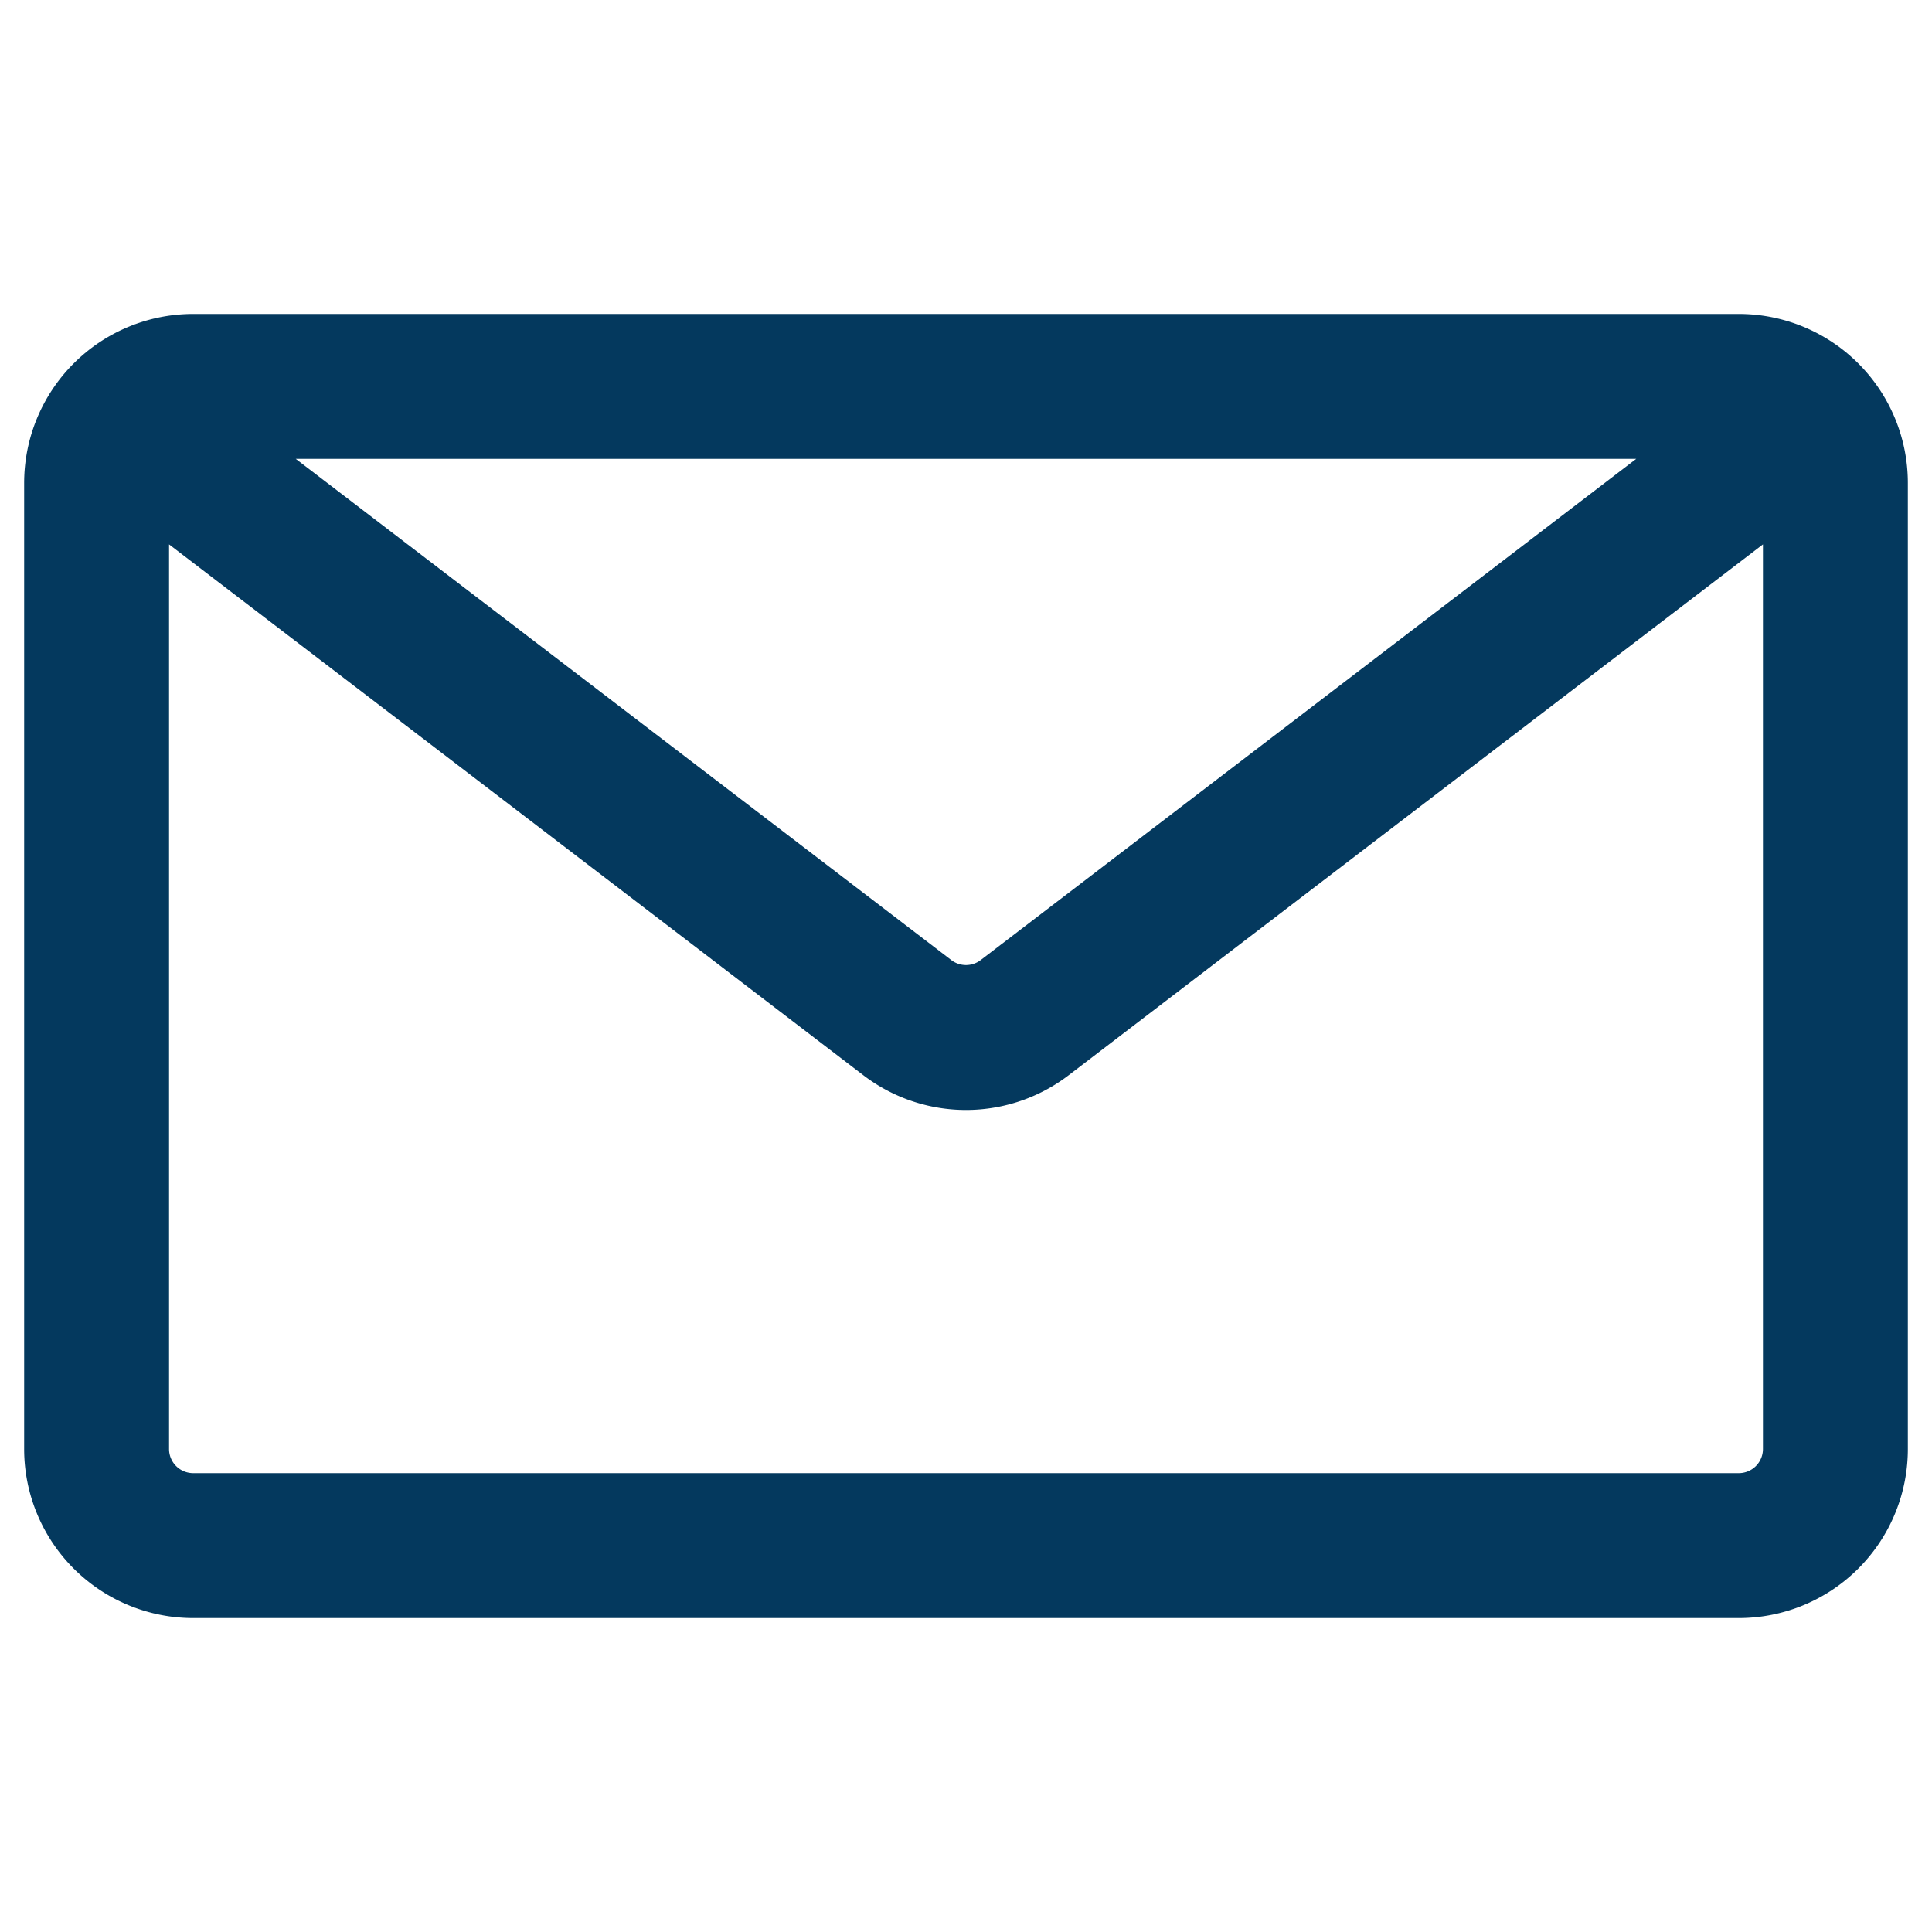
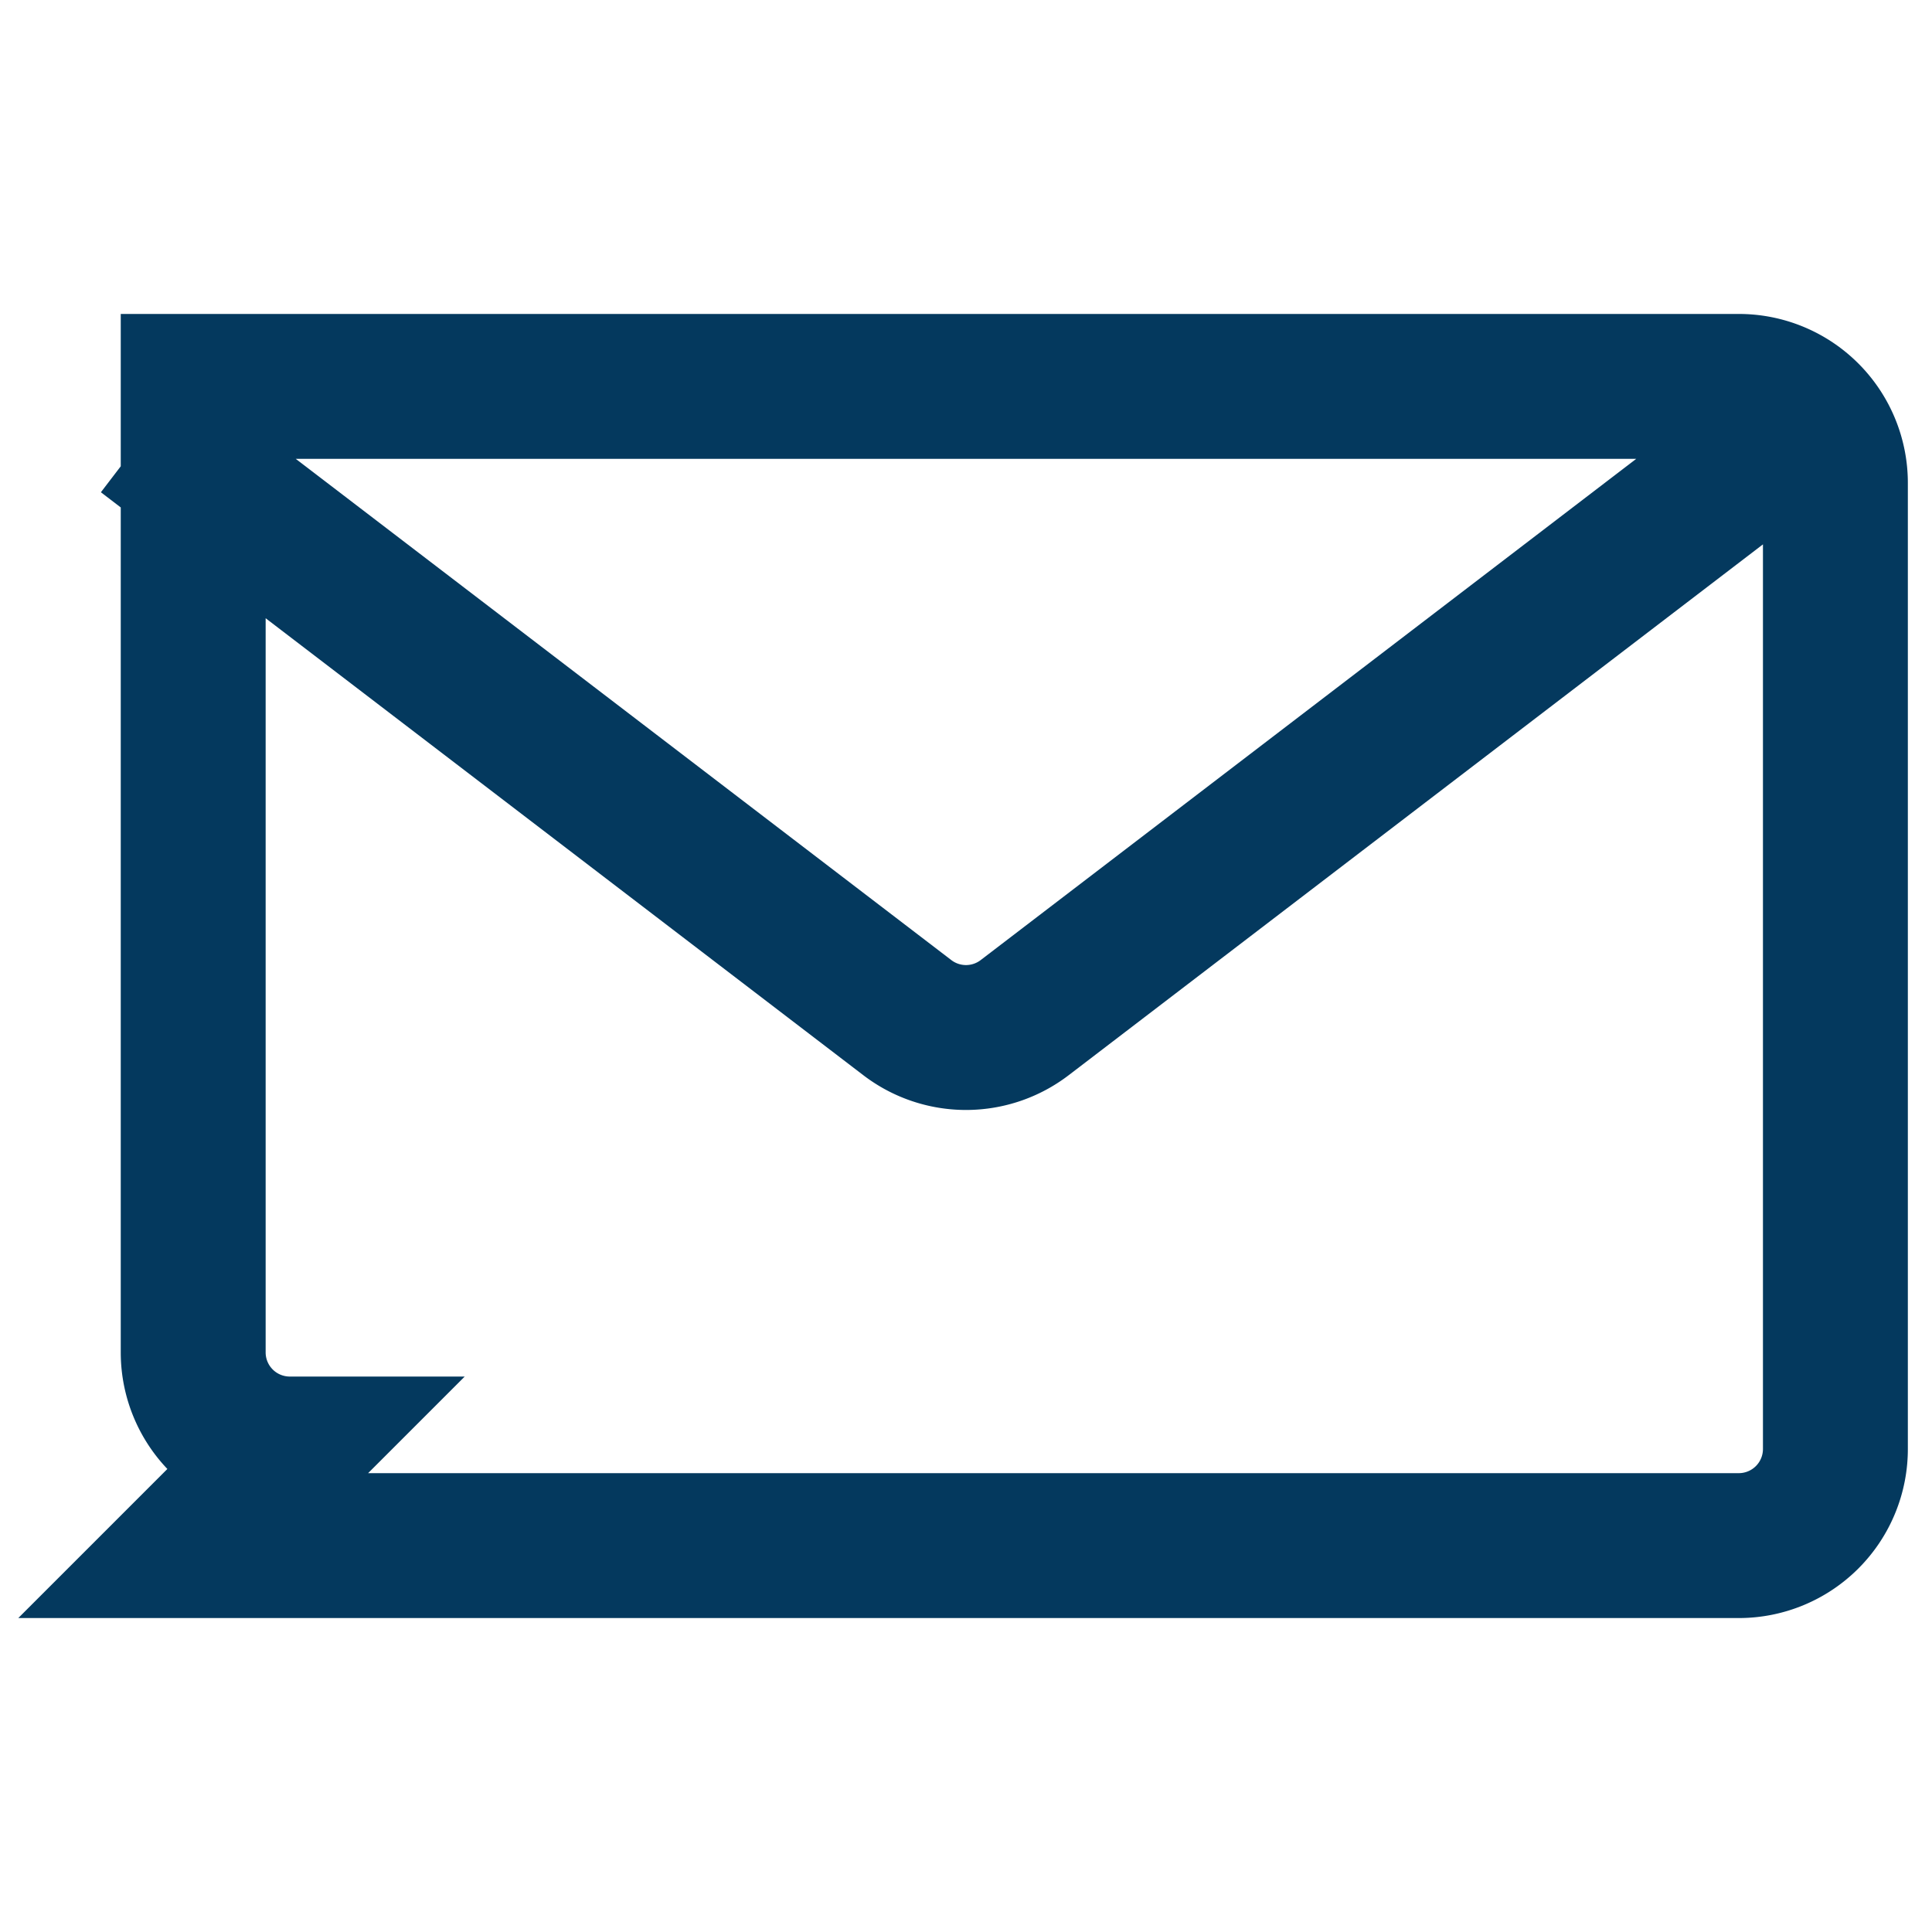
<svg xmlns="http://www.w3.org/2000/svg" width="24" height="24" fill="none" class="me-2" viewBox="0 0 20 14">
-   <path stroke="#04395E" stroke-width="1.5" d="m1.5 1.5 7.893 6.035a1 1 0 0 0 1.214 0L18.5 1.5M2 13h16a1 1 0 0 0 1-1V2a1 1 0 0 0-1-1H2a1 1 0 0 0-1 1v10a1 1 0 0 0 1 1Z" />
+   <path stroke="#04395E" stroke-width="1.5" d="m1.5 1.5 7.893 6.035a1 1 0 0 0 1.214 0L18.5 1.5M2 13h16a1 1 0 0 0 1-1V2a1 1 0 0 0-1-1H2v10a1 1 0 0 0 1 1Z" />
</svg>